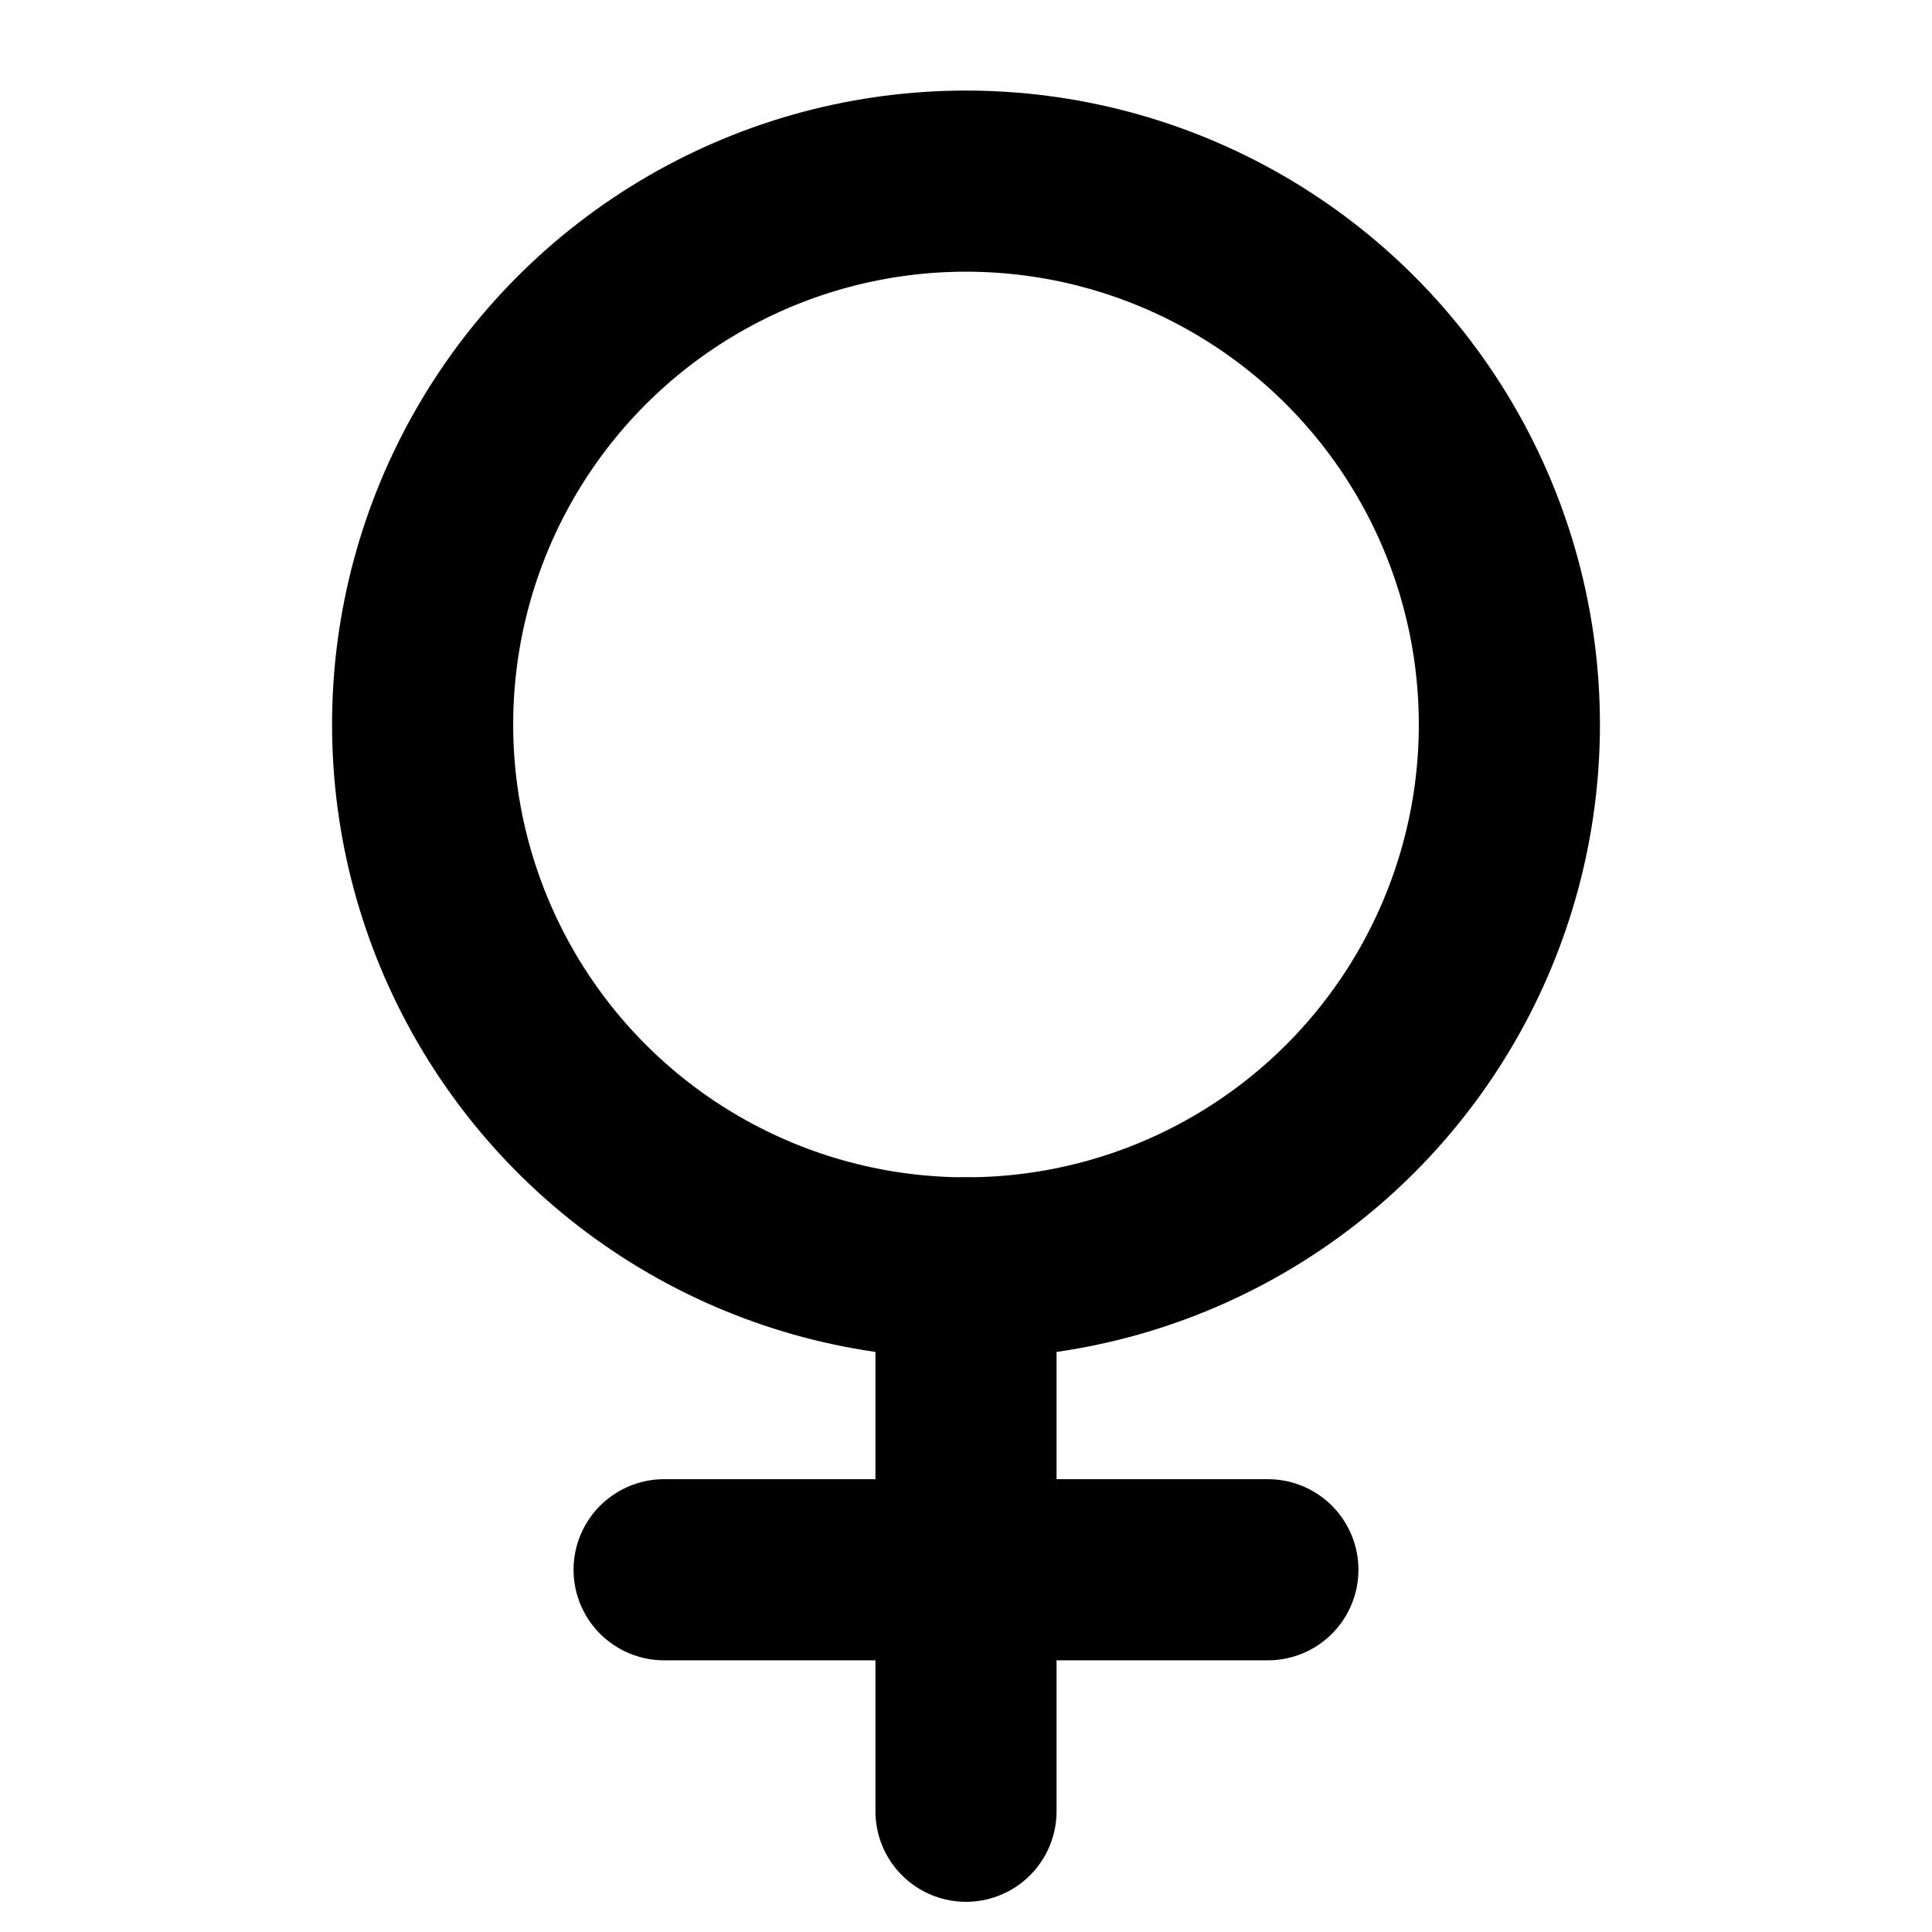
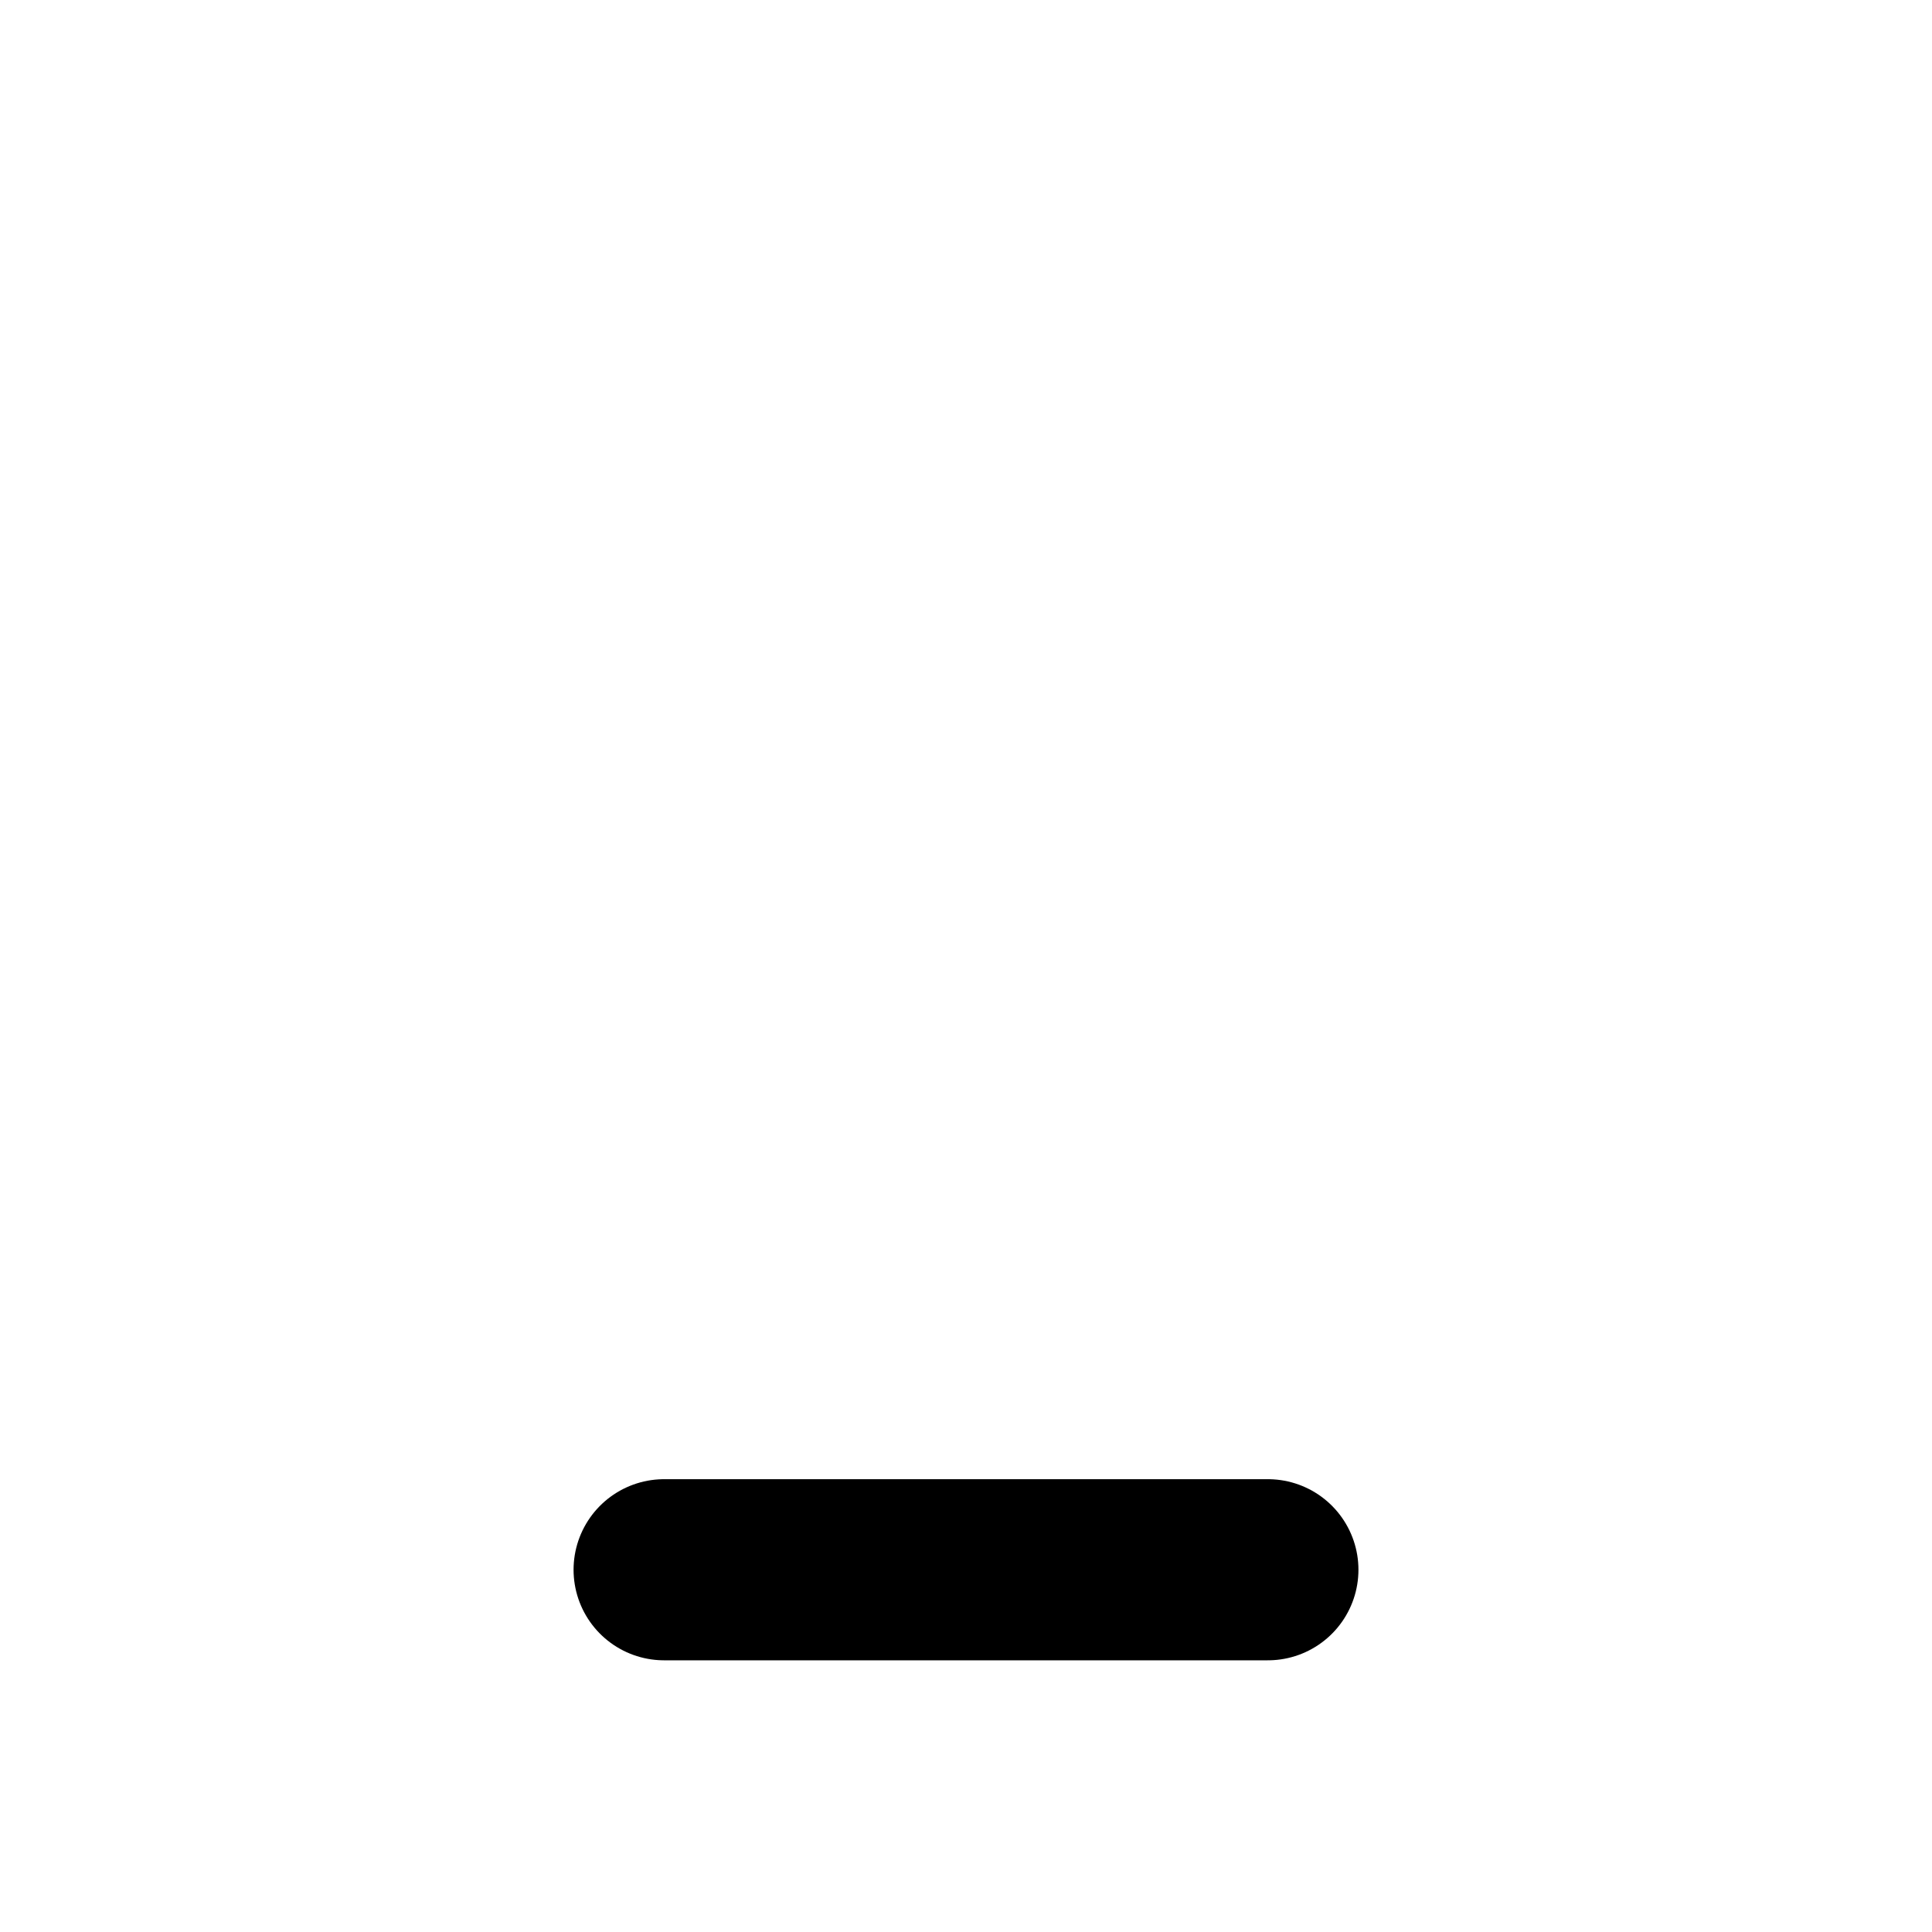
<svg xmlns="http://www.w3.org/2000/svg" viewBox="0 0 256 256">
  <rect width="256" height="256" fill="none" />
-   <circle cx="128" cy="96" r="72" fill="none" stroke="#000" stroke-linecap="round" stroke-linejoin="round" stroke-width="24" />
-   <line x1="128" y1="168" x2="128" y2="240" fill="none" stroke="#000" stroke-linecap="round" stroke-linejoin="round" stroke-width="24" />
  <line x1="88" y1="208" x2="168" y2="208" fill="none" stroke="#000" stroke-linecap="round" stroke-linejoin="round" stroke-width="24" />
</svg>